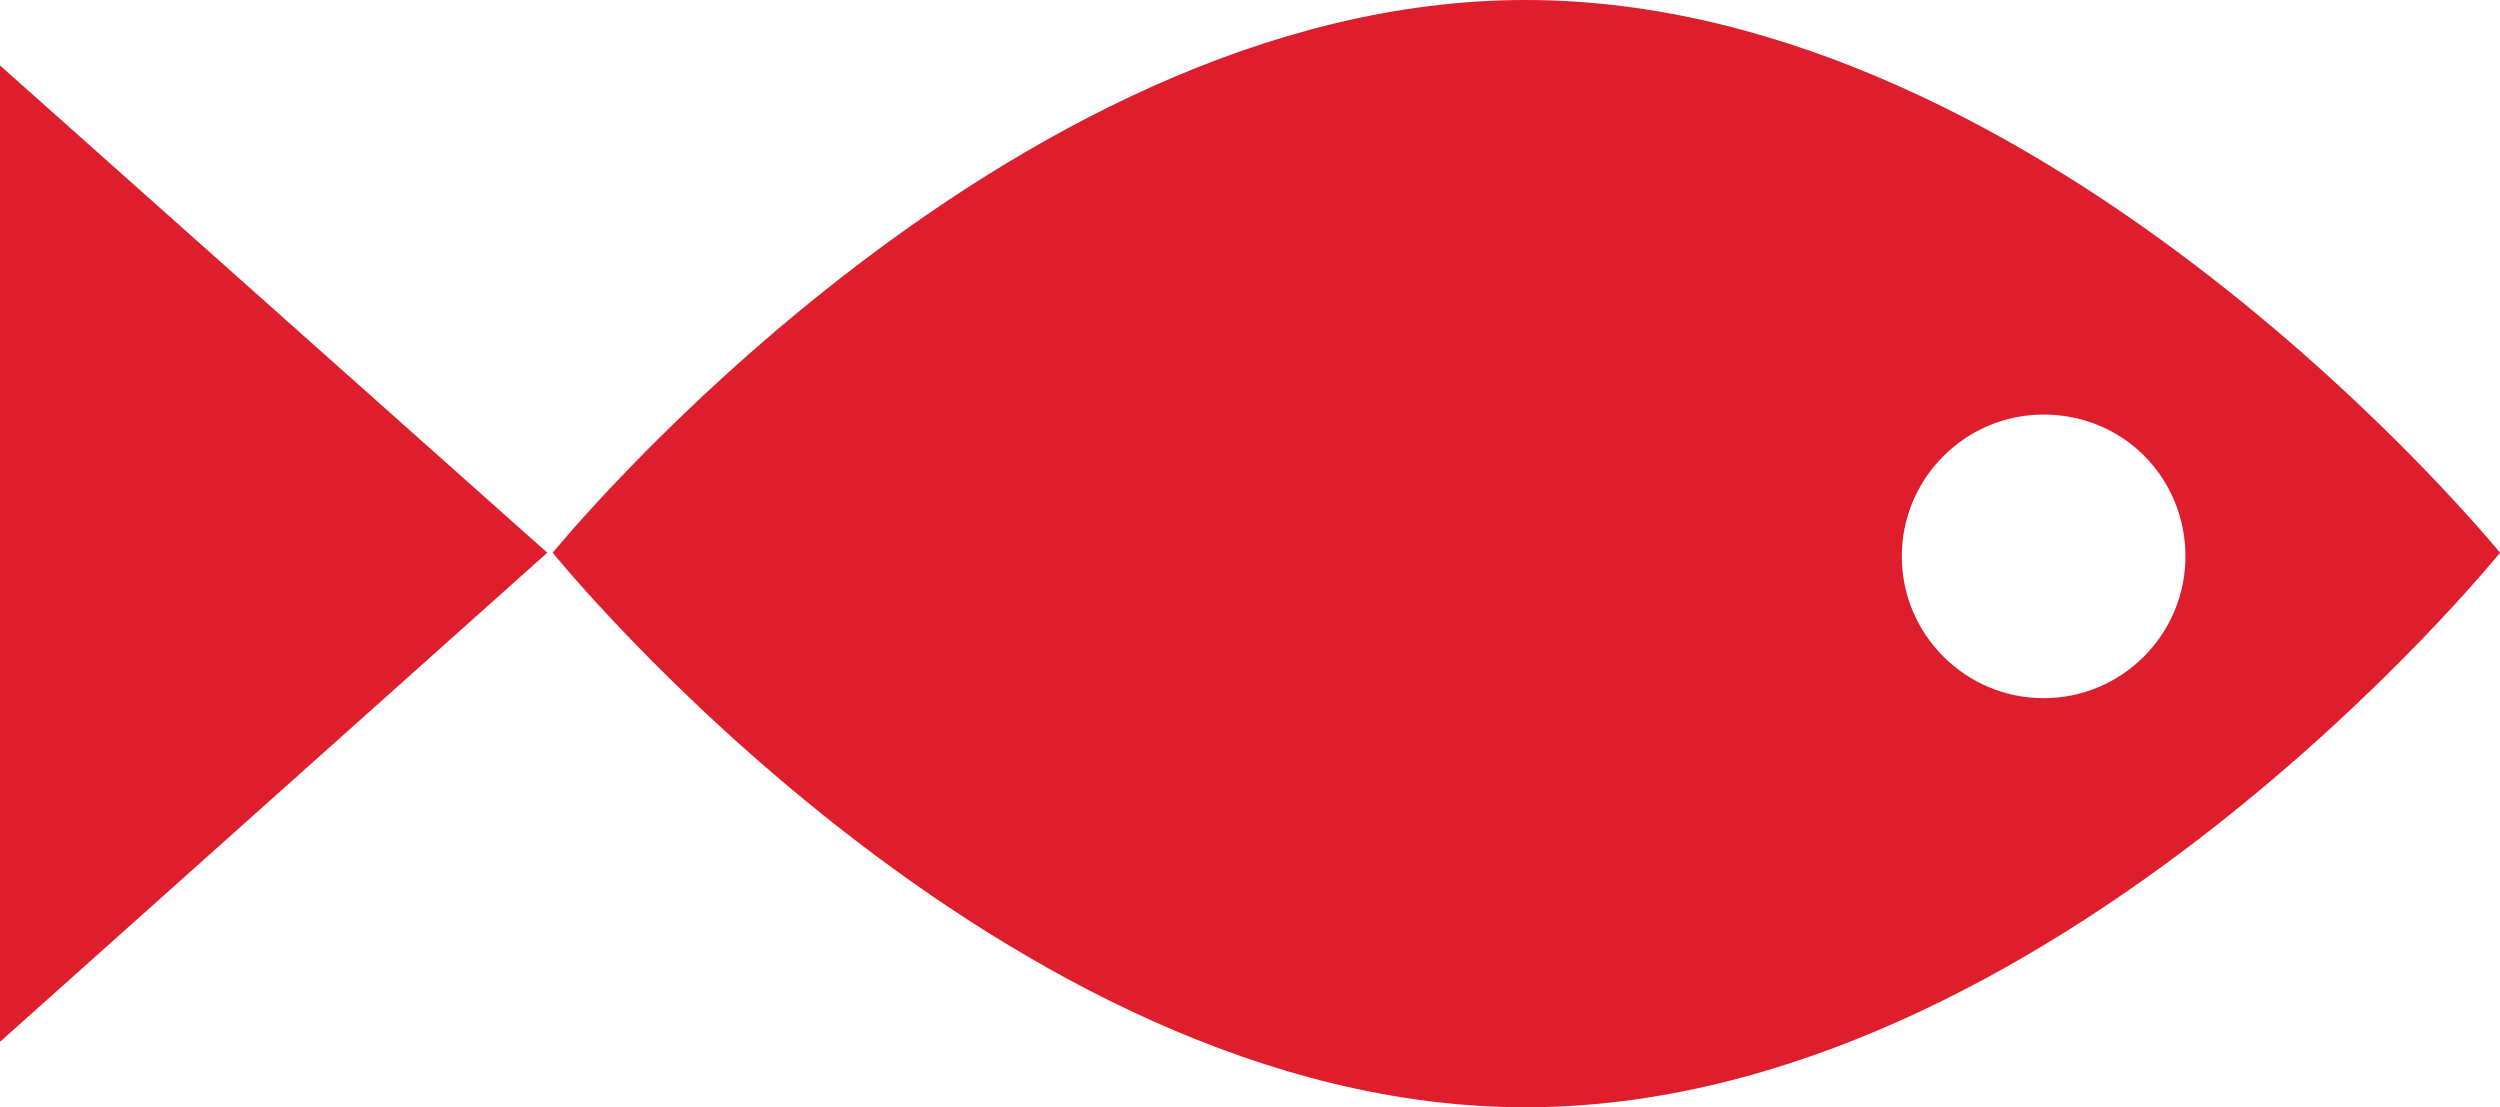
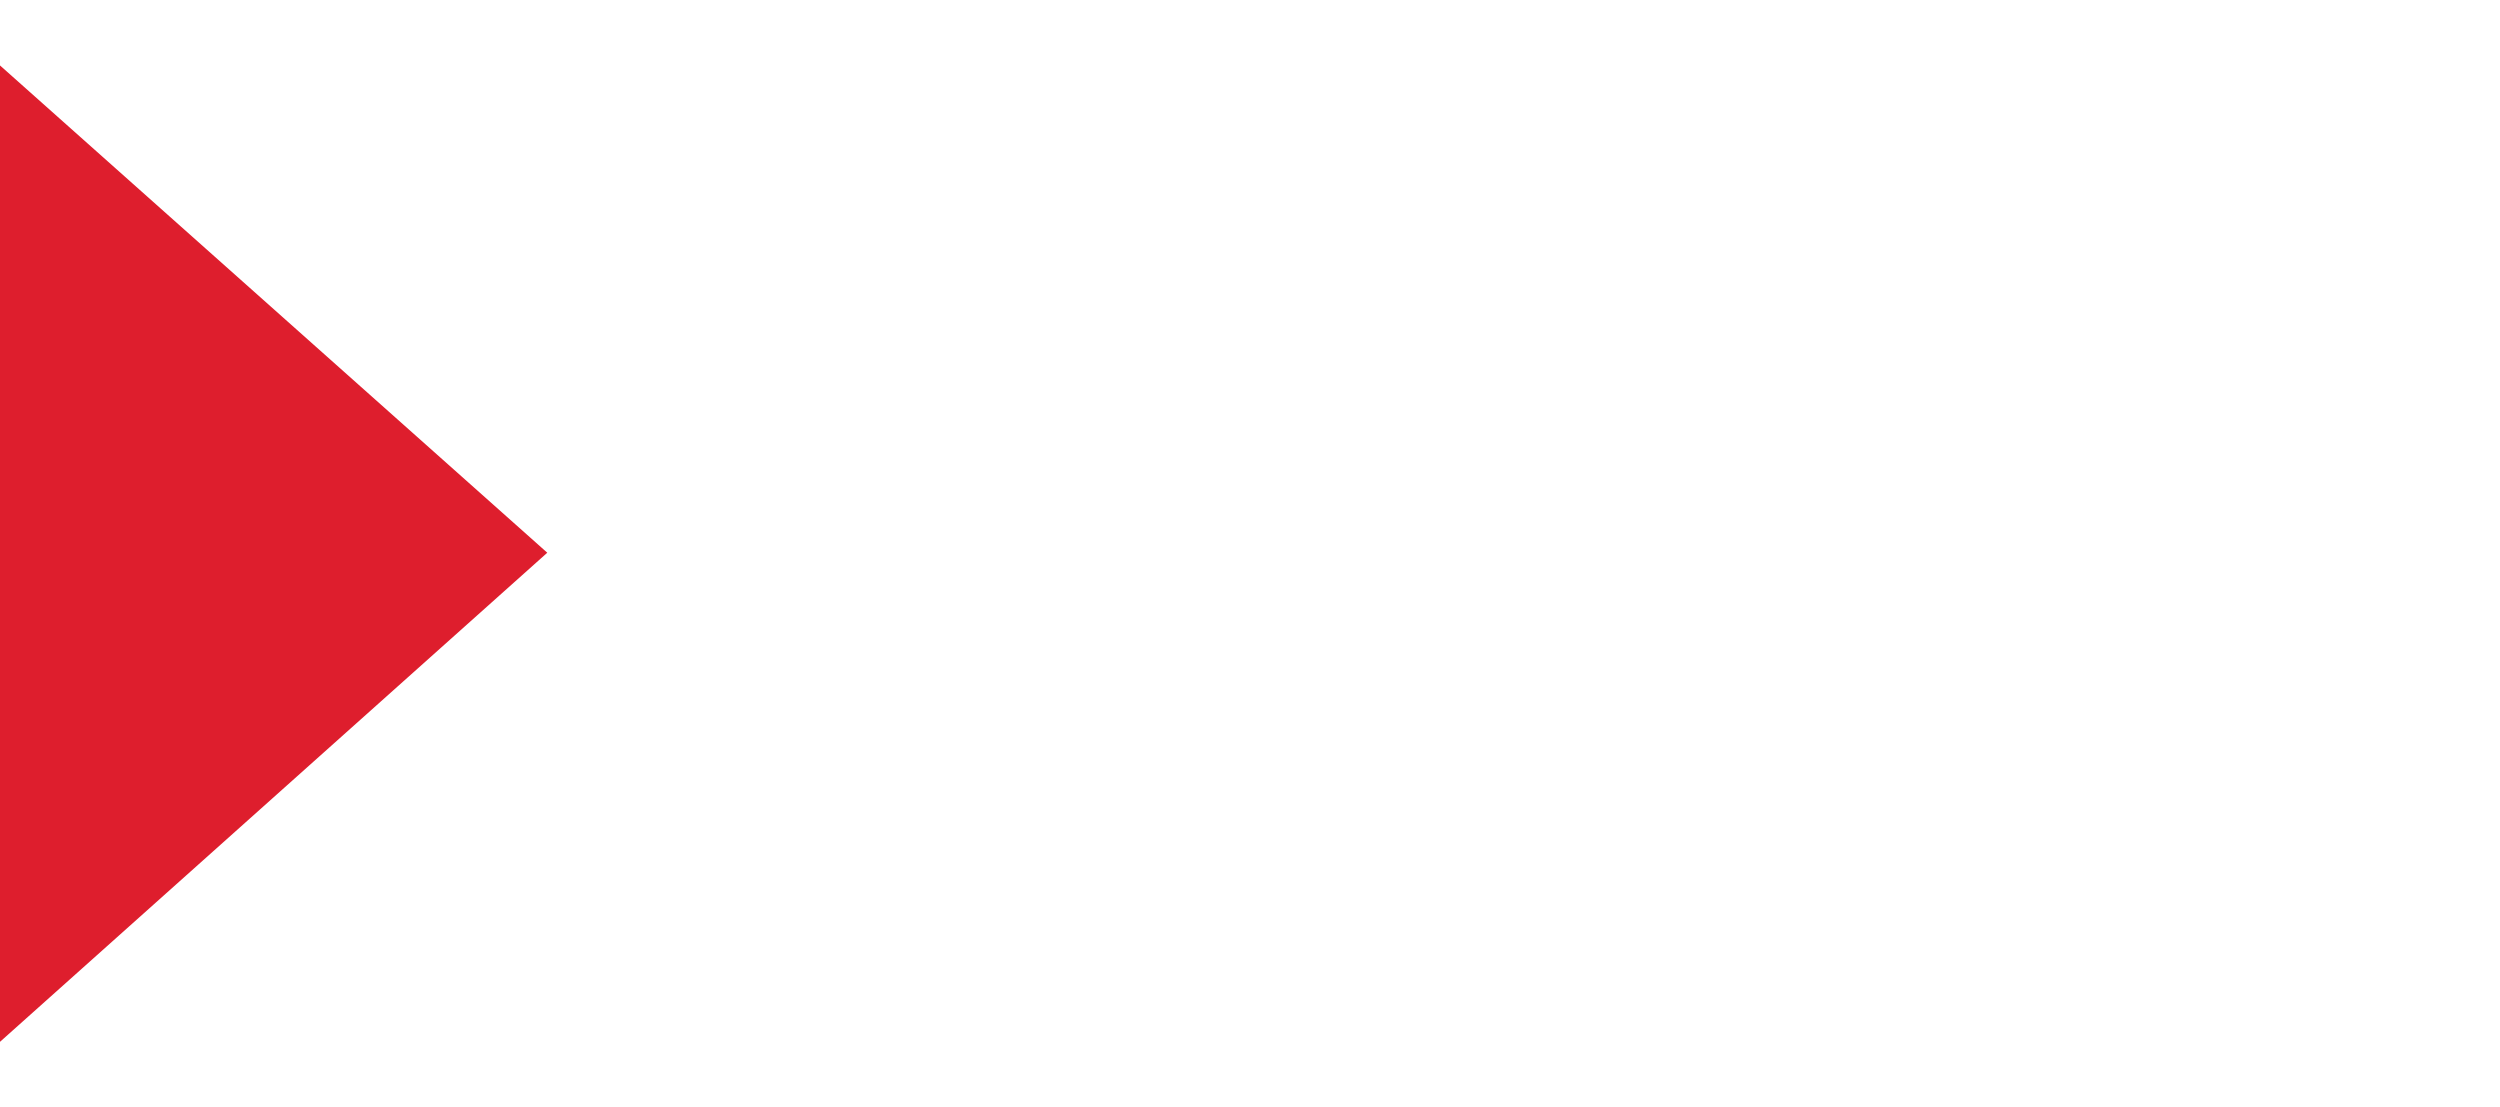
<svg xmlns="http://www.w3.org/2000/svg" version="1.1" id="Layer_1" x="0px" y="0px" viewBox="0 0 137.5 60.9" style="enable-background:new 0 0 137.5 60.9;" xml:space="preserve">
  <style type="text/css">
	.st0{fill:#DE1E2D;}
</style>
  <g>
    <polygon class="st0" points="0,3.6 30.1,30.4 0,57.3  " />
-     <path class="st0" d="M137.5,30.4c0,0-24.7-30.4-53.6-30.4C55.1,0,30.4,30.4,30.4,30.4S55,60.9,83.9,60.9   C112.9,60.9,137.5,30.4,137.5,30.4z M120.2,30.6c0,4.3-3.5,7.8-7.8,7.8c-4.3,0-7.8-3.5-7.8-7.8s3.5-7.8,7.8-7.8   C116.8,22.8,120.2,26.3,120.2,30.6z" />
  </g>
</svg>